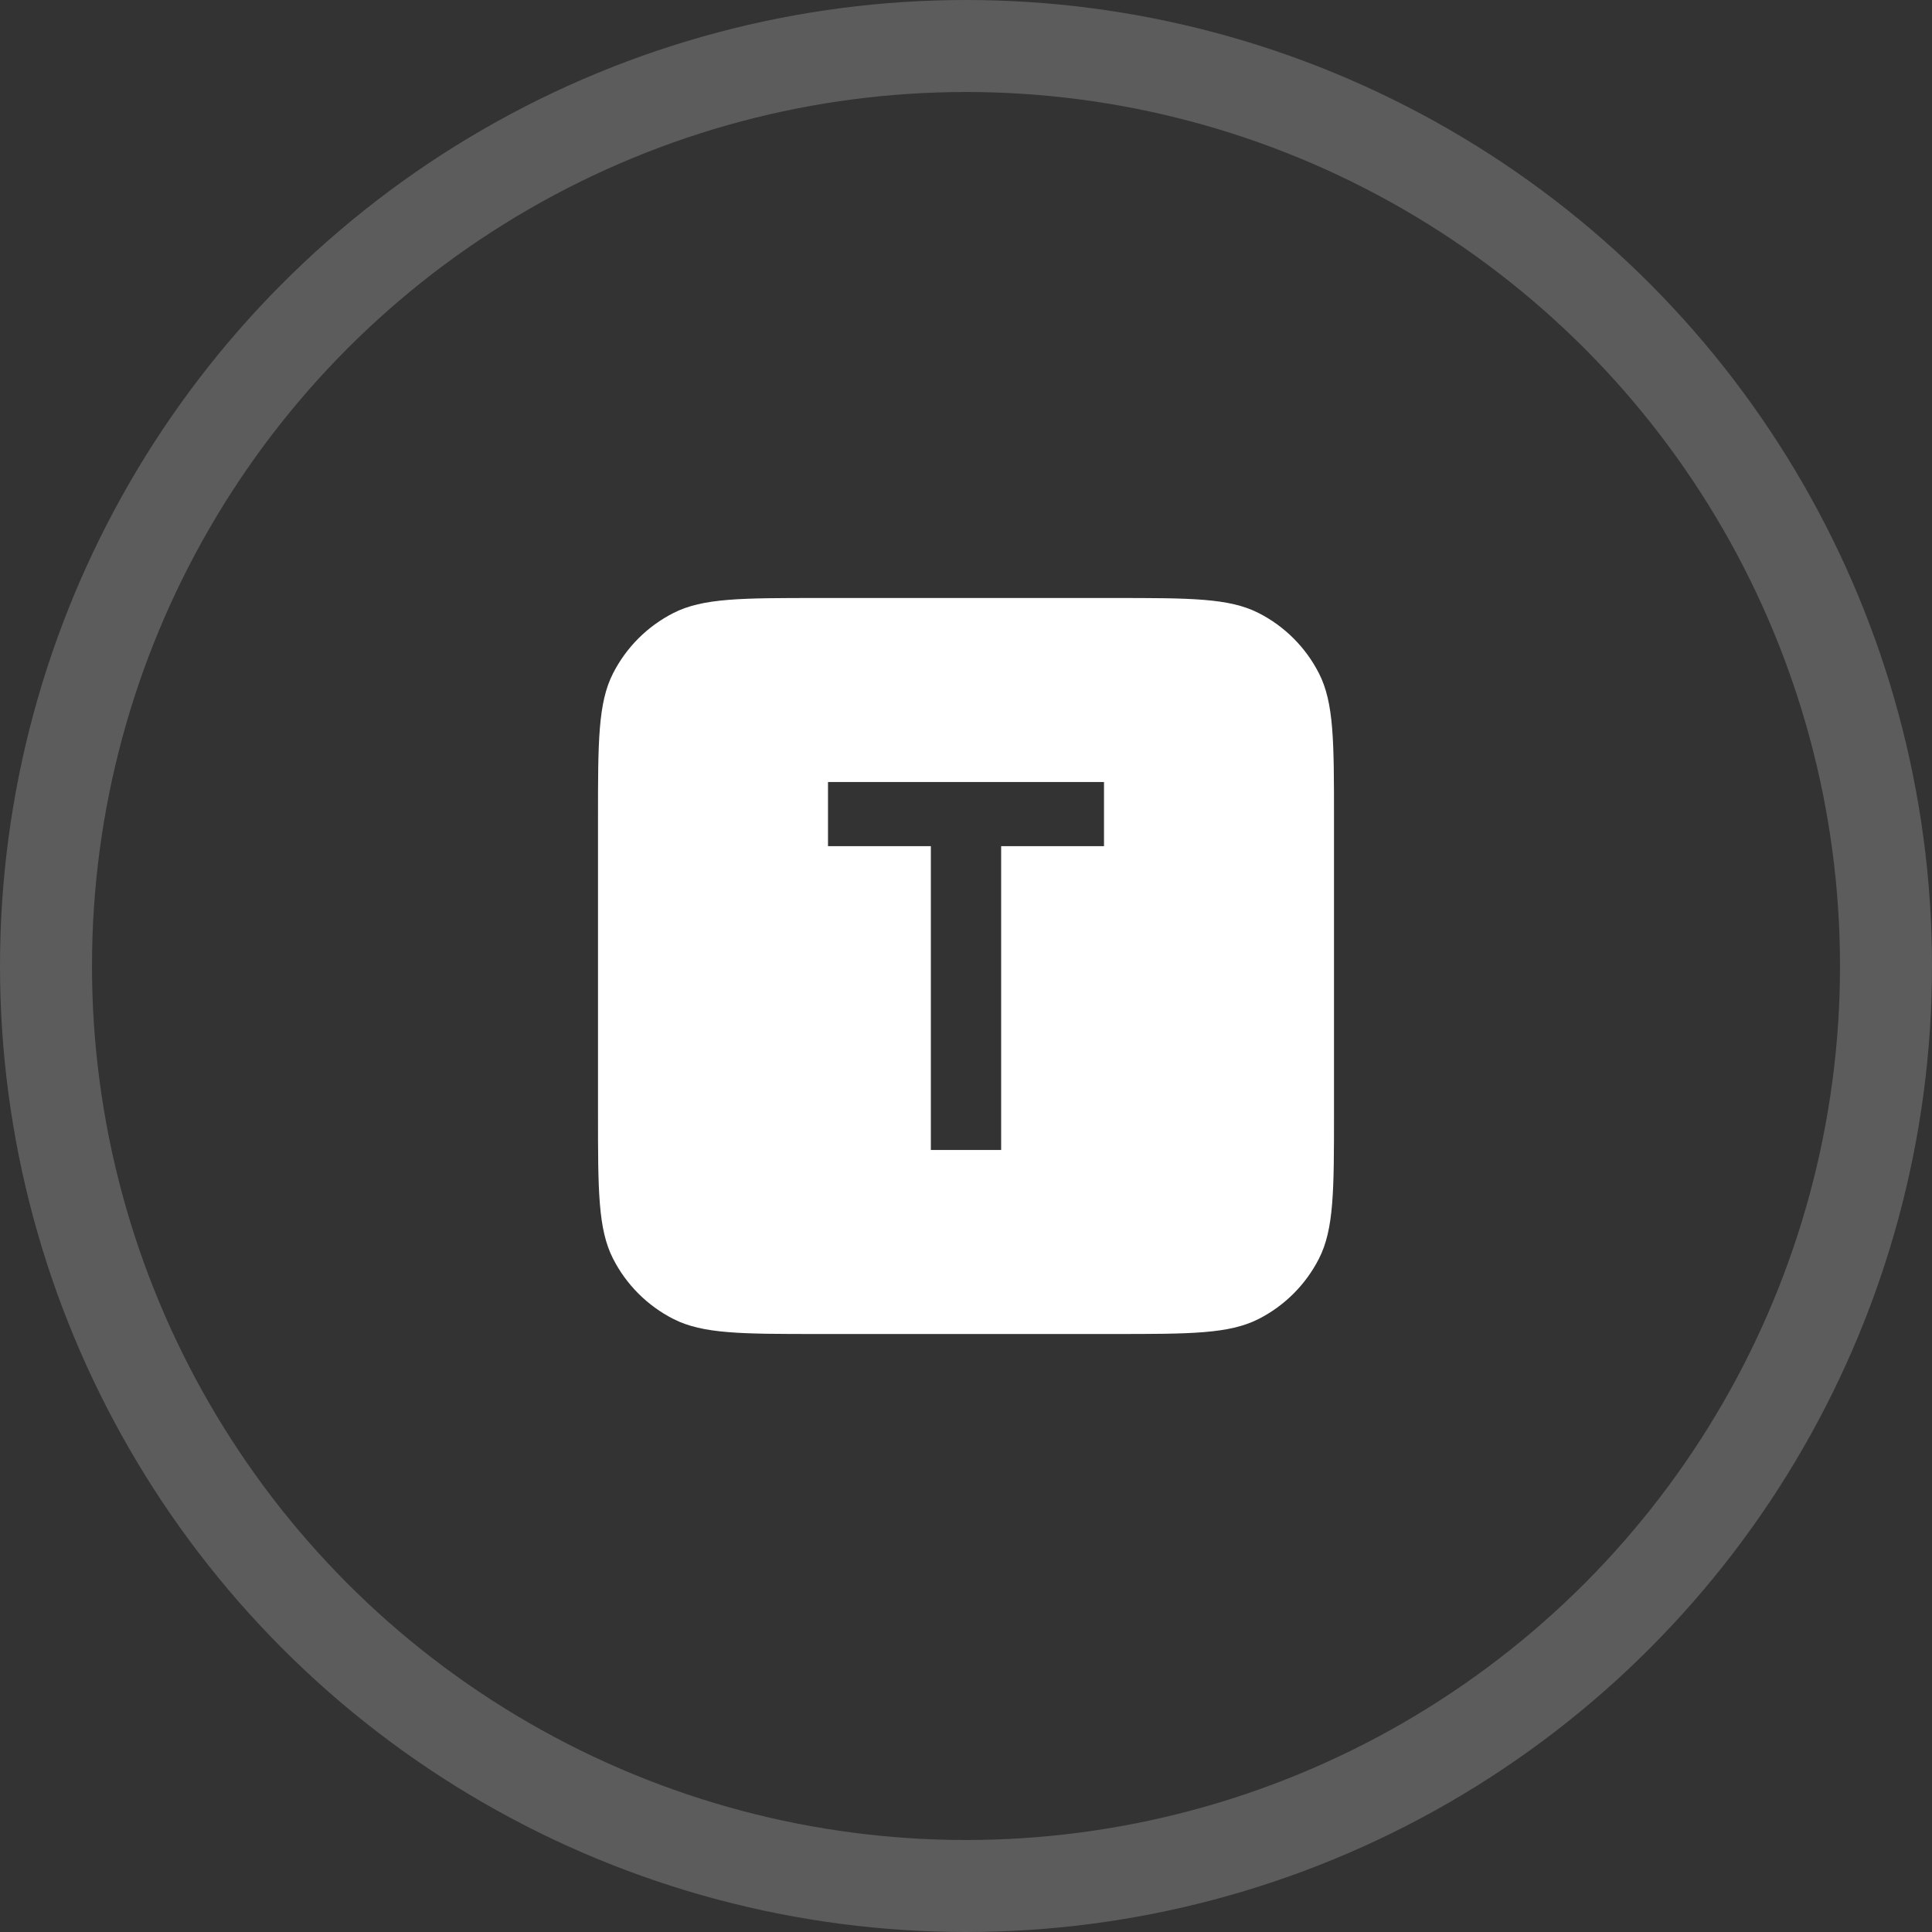
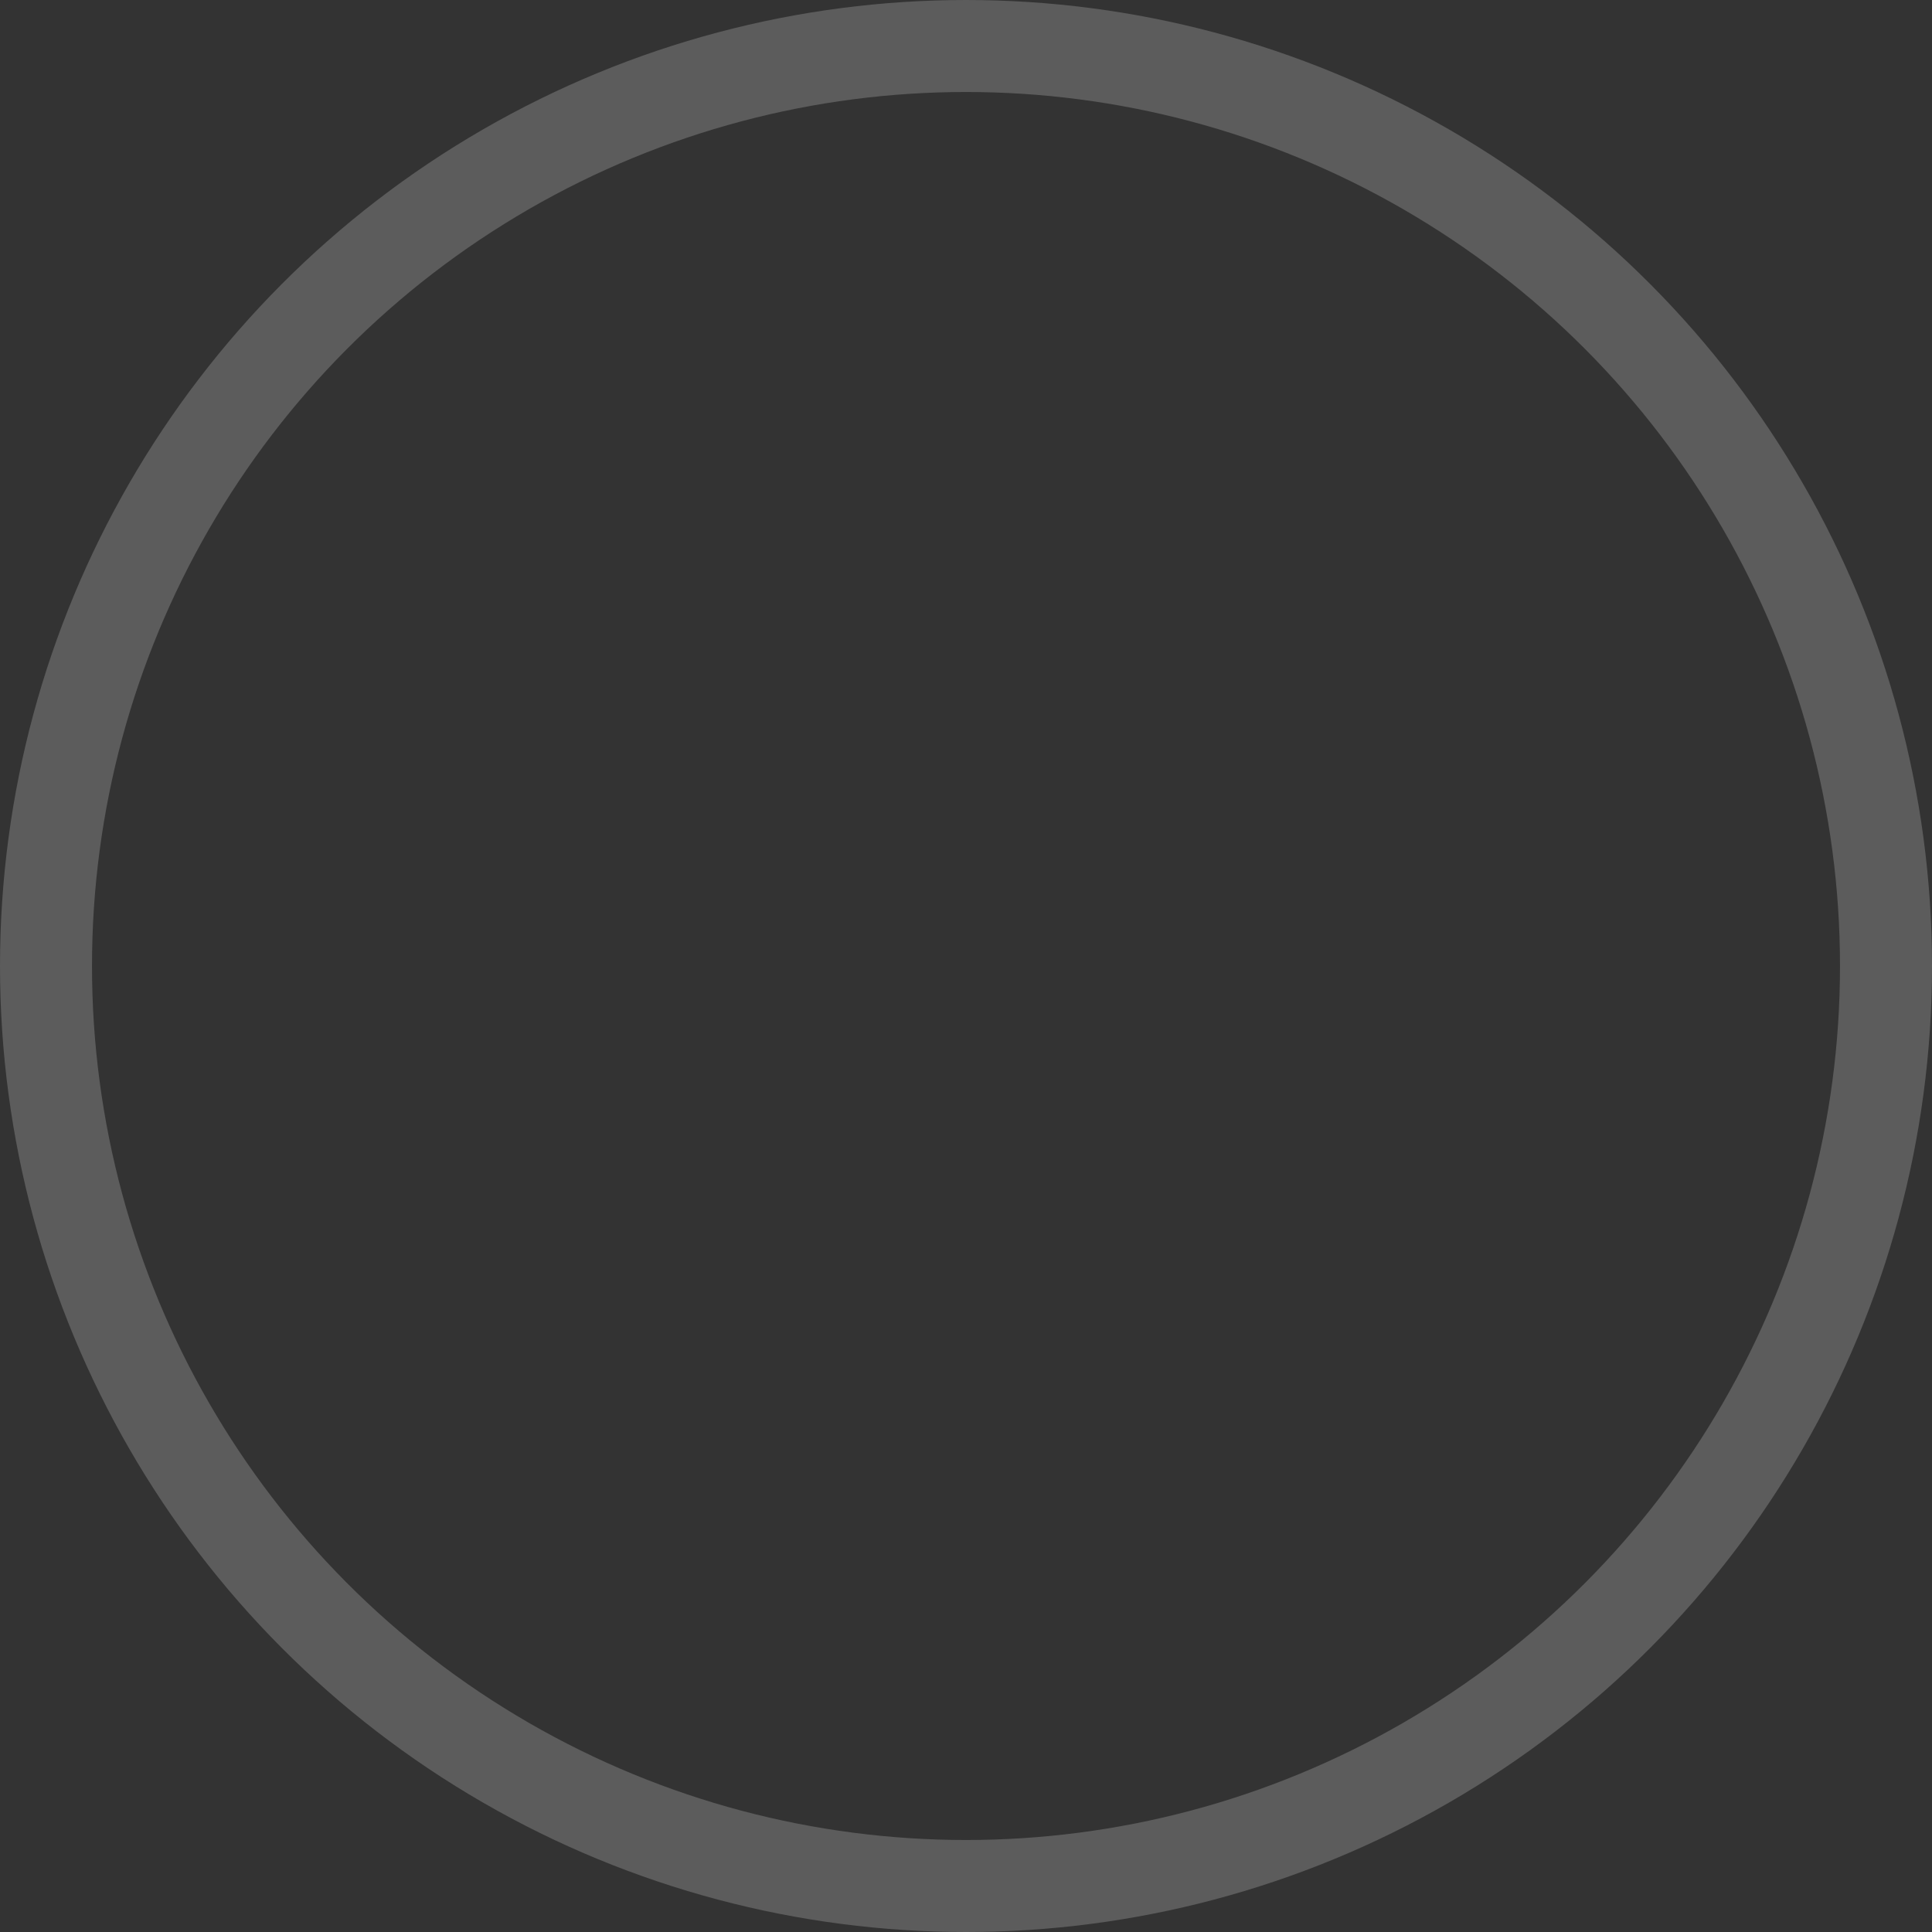
<svg xmlns="http://www.w3.org/2000/svg" width="42" height="42" viewBox="0 0 42 42" fill="none">
  <rect x="0" y="0" width="42" height="42" fill="#333333" stroke="none" />
  <circle cx="21" cy="21" r="20" stroke="white" stroke-opacity="0.2" stroke-width="2" />
-   <path d="M24.2 13C25.88 13 26.721 13 27.362 13.327C27.927 13.615 28.385 14.073 28.673 14.638C29 15.279 29 16.12 29 17.8V24.2C29 25.88 29 26.721 28.673 27.362C28.385 27.927 27.927 28.385 27.362 28.673C26.721 29 25.88 29 24.2 29H17.8C16.12 29 15.279 29 14.638 28.673C14.073 28.385 13.615 27.927 13.327 27.362C13 26.721 13 25.88 13 24.2V17.8C13 16.12 13 15.279 13.327 14.638C13.615 14.073 14.073 13.615 14.638 13.327C15.279 13 16.12 13 17.8 13H24.2ZM18 17V18.395H20.236V25H21.764V18.395H24V17H18Z" fill="white" />
</svg>